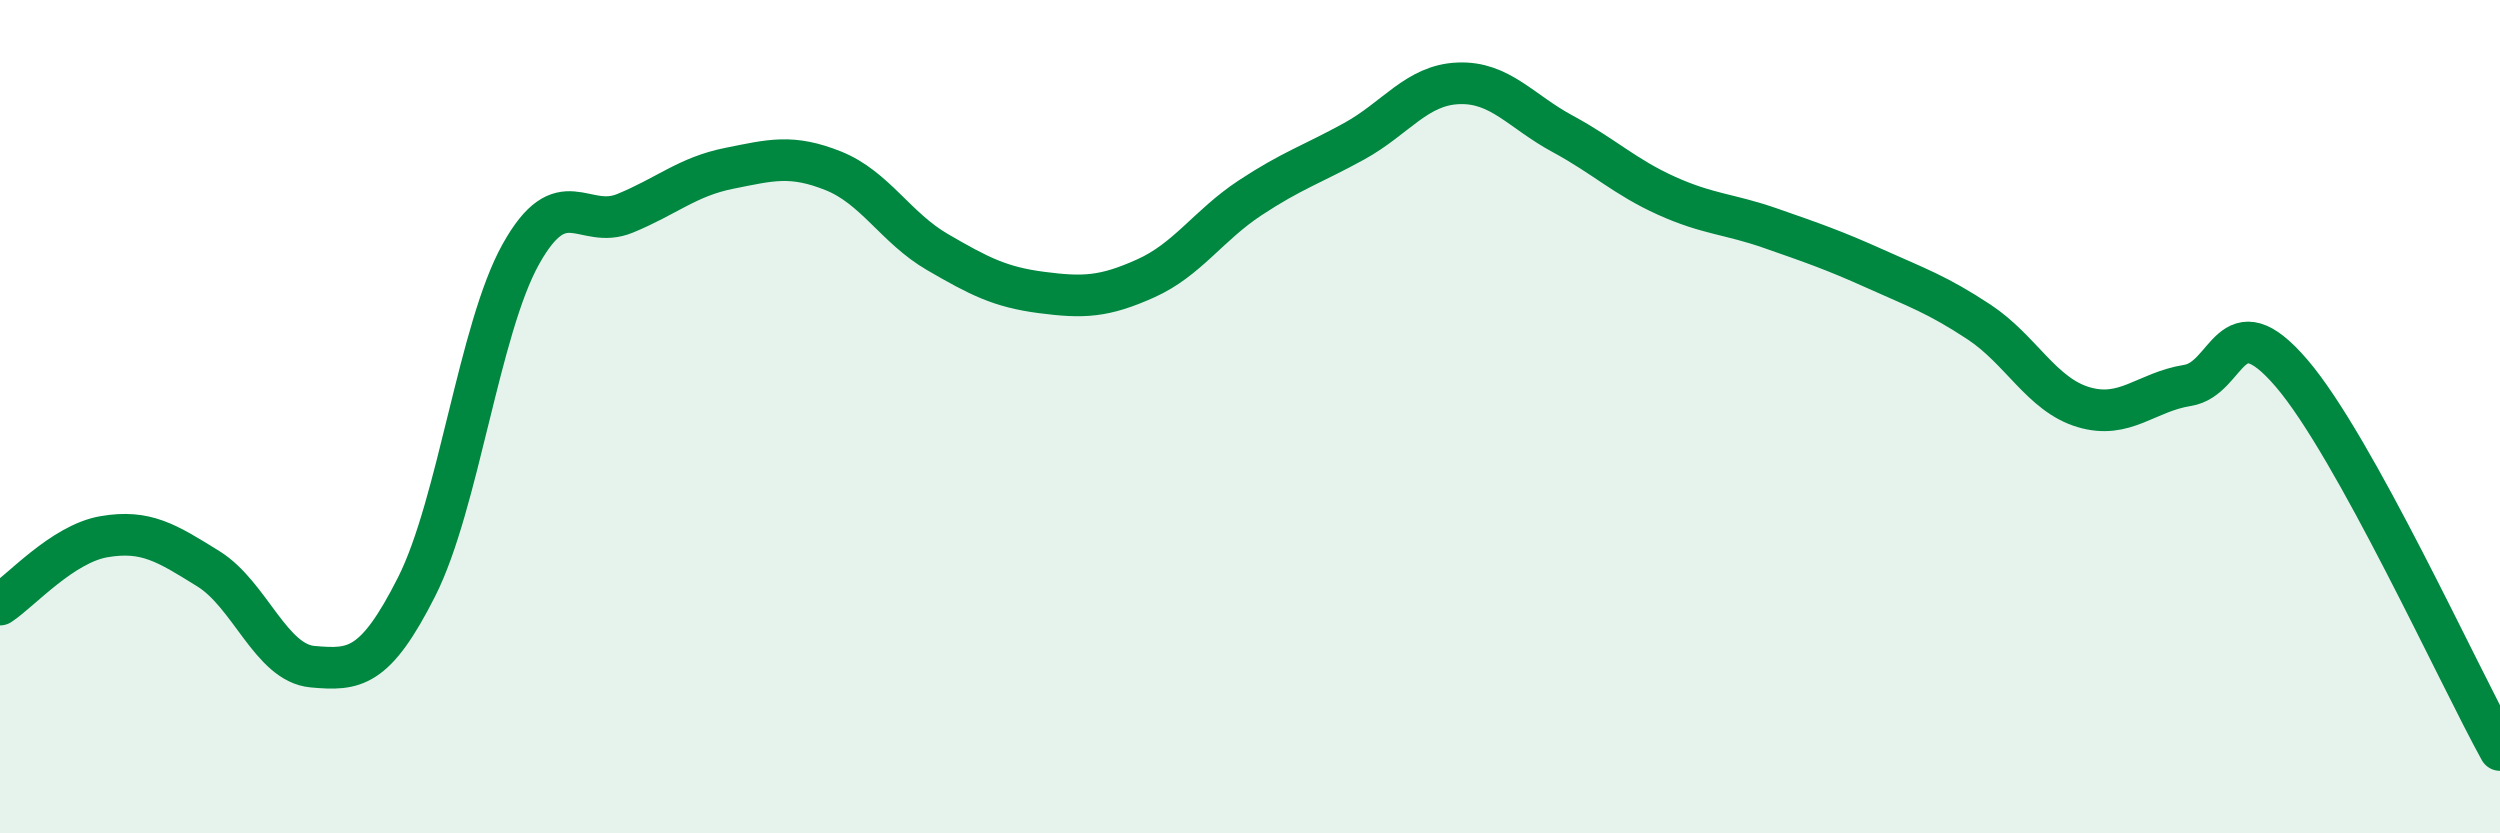
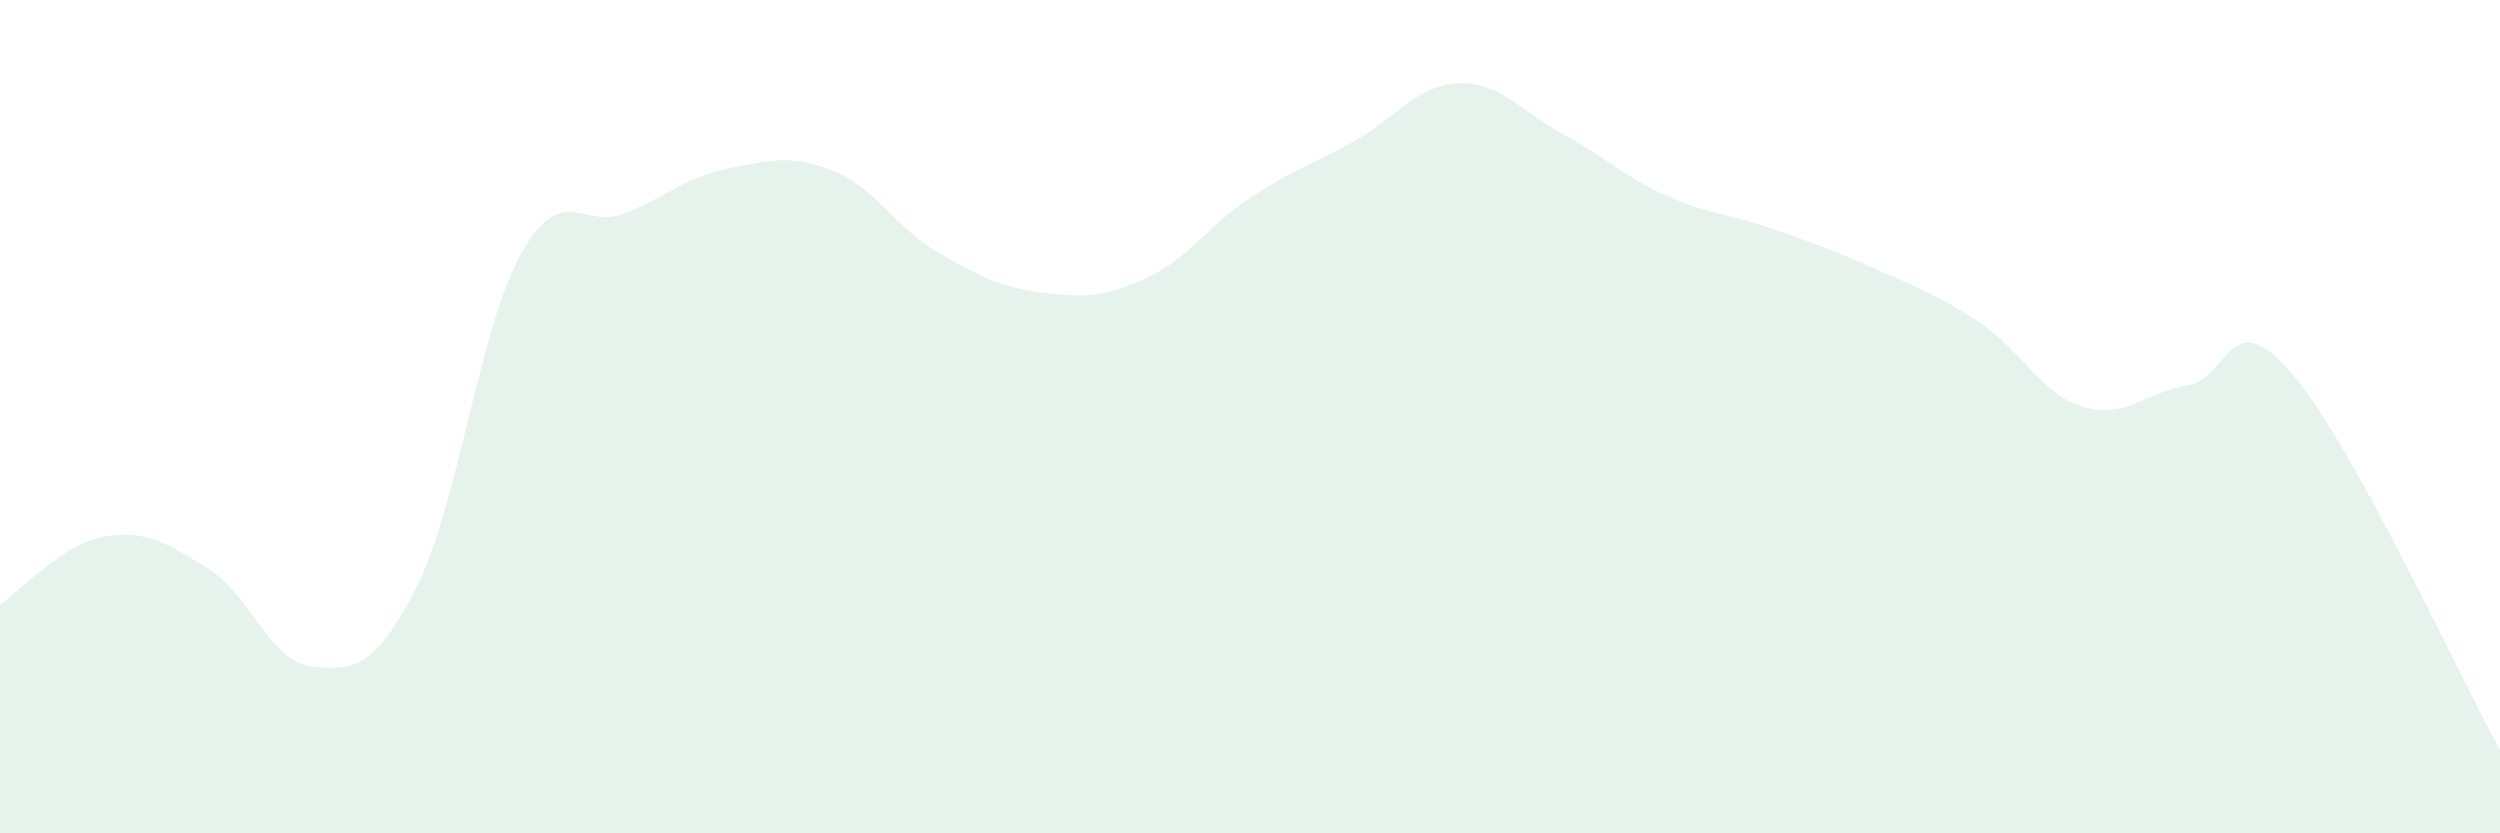
<svg xmlns="http://www.w3.org/2000/svg" width="60" height="20" viewBox="0 0 60 20">
  <path d="M 0,14.51 C 0.5,14.18 1.5,13.05 2.5,12.88 C 3.5,12.71 4,13.03 5,13.65 C 6,14.27 6.5,15.91 7.5,16 C 8.5,16.09 9,16.06 10,14.08 C 11,12.1 11.5,7.89 12.5,6.1 C 13.5,4.31 14,5.53 15,5.12 C 16,4.71 16.5,4.24 17.5,4.04 C 18.5,3.84 19,3.7 20,4.1 C 21,4.5 21.5,5.47 22.5,6.05 C 23.5,6.63 24,6.89 25,7.02 C 26,7.15 26.5,7.13 27.5,6.68 C 28.5,6.23 29,5.41 30,4.75 C 31,4.09 31.5,3.94 32.5,3.39 C 33.5,2.84 34,2.04 35,2 C 36,1.96 36.5,2.67 37.5,3.21 C 38.5,3.75 39,4.25 40,4.7 C 41,5.15 41.5,5.13 42.5,5.48 C 43.5,5.83 44,6 45,6.45 C 46,6.9 46.5,7.07 47.5,7.73 C 48.5,8.39 49,9.47 50,9.77 C 51,10.07 51.5,9.41 52.5,9.25 C 53.5,9.09 53.5,7.21 55,8.96 C 56.5,10.71 59,16.19 60,18L60 20L0 20Z" fill="#008740" opacity="0.1" stroke-linecap="round" stroke-linejoin="round" />
-   <path d="M 0,14.51 C 0.5,14.18 1.5,13.05 2.5,12.88 C 3.5,12.71 4,13.03 5,13.65 C 6,14.27 6.5,15.91 7.5,16 C 8.5,16.09 9,16.06 10,14.08 C 11,12.1 11.5,7.89 12.5,6.1 C 13.5,4.31 14,5.53 15,5.12 C 16,4.71 16.5,4.24 17.5,4.04 C 18.5,3.84 19,3.7 20,4.1 C 21,4.5 21.5,5.47 22.5,6.05 C 23.5,6.63 24,6.89 25,7.02 C 26,7.15 26.5,7.13 27.5,6.68 C 28.5,6.23 29,5.41 30,4.75 C 31,4.09 31.5,3.94 32.5,3.39 C 33.5,2.84 34,2.04 35,2 C 36,1.96 36.5,2.67 37.5,3.21 C 38.5,3.75 39,4.25 40,4.7 C 41,5.15 41.5,5.13 42.5,5.48 C 43.5,5.83 44,6 45,6.45 C 46,6.9 46.5,7.07 47.5,7.73 C 48.5,8.39 49,9.47 50,9.77 C 51,10.07 51.5,9.41 52.5,9.25 C 53.5,9.09 53.5,7.21 55,8.96 C 56.5,10.71 59,16.19 60,18" stroke="#008740" stroke-width="1" fill="none" stroke-linecap="round" stroke-linejoin="round" />
</svg>